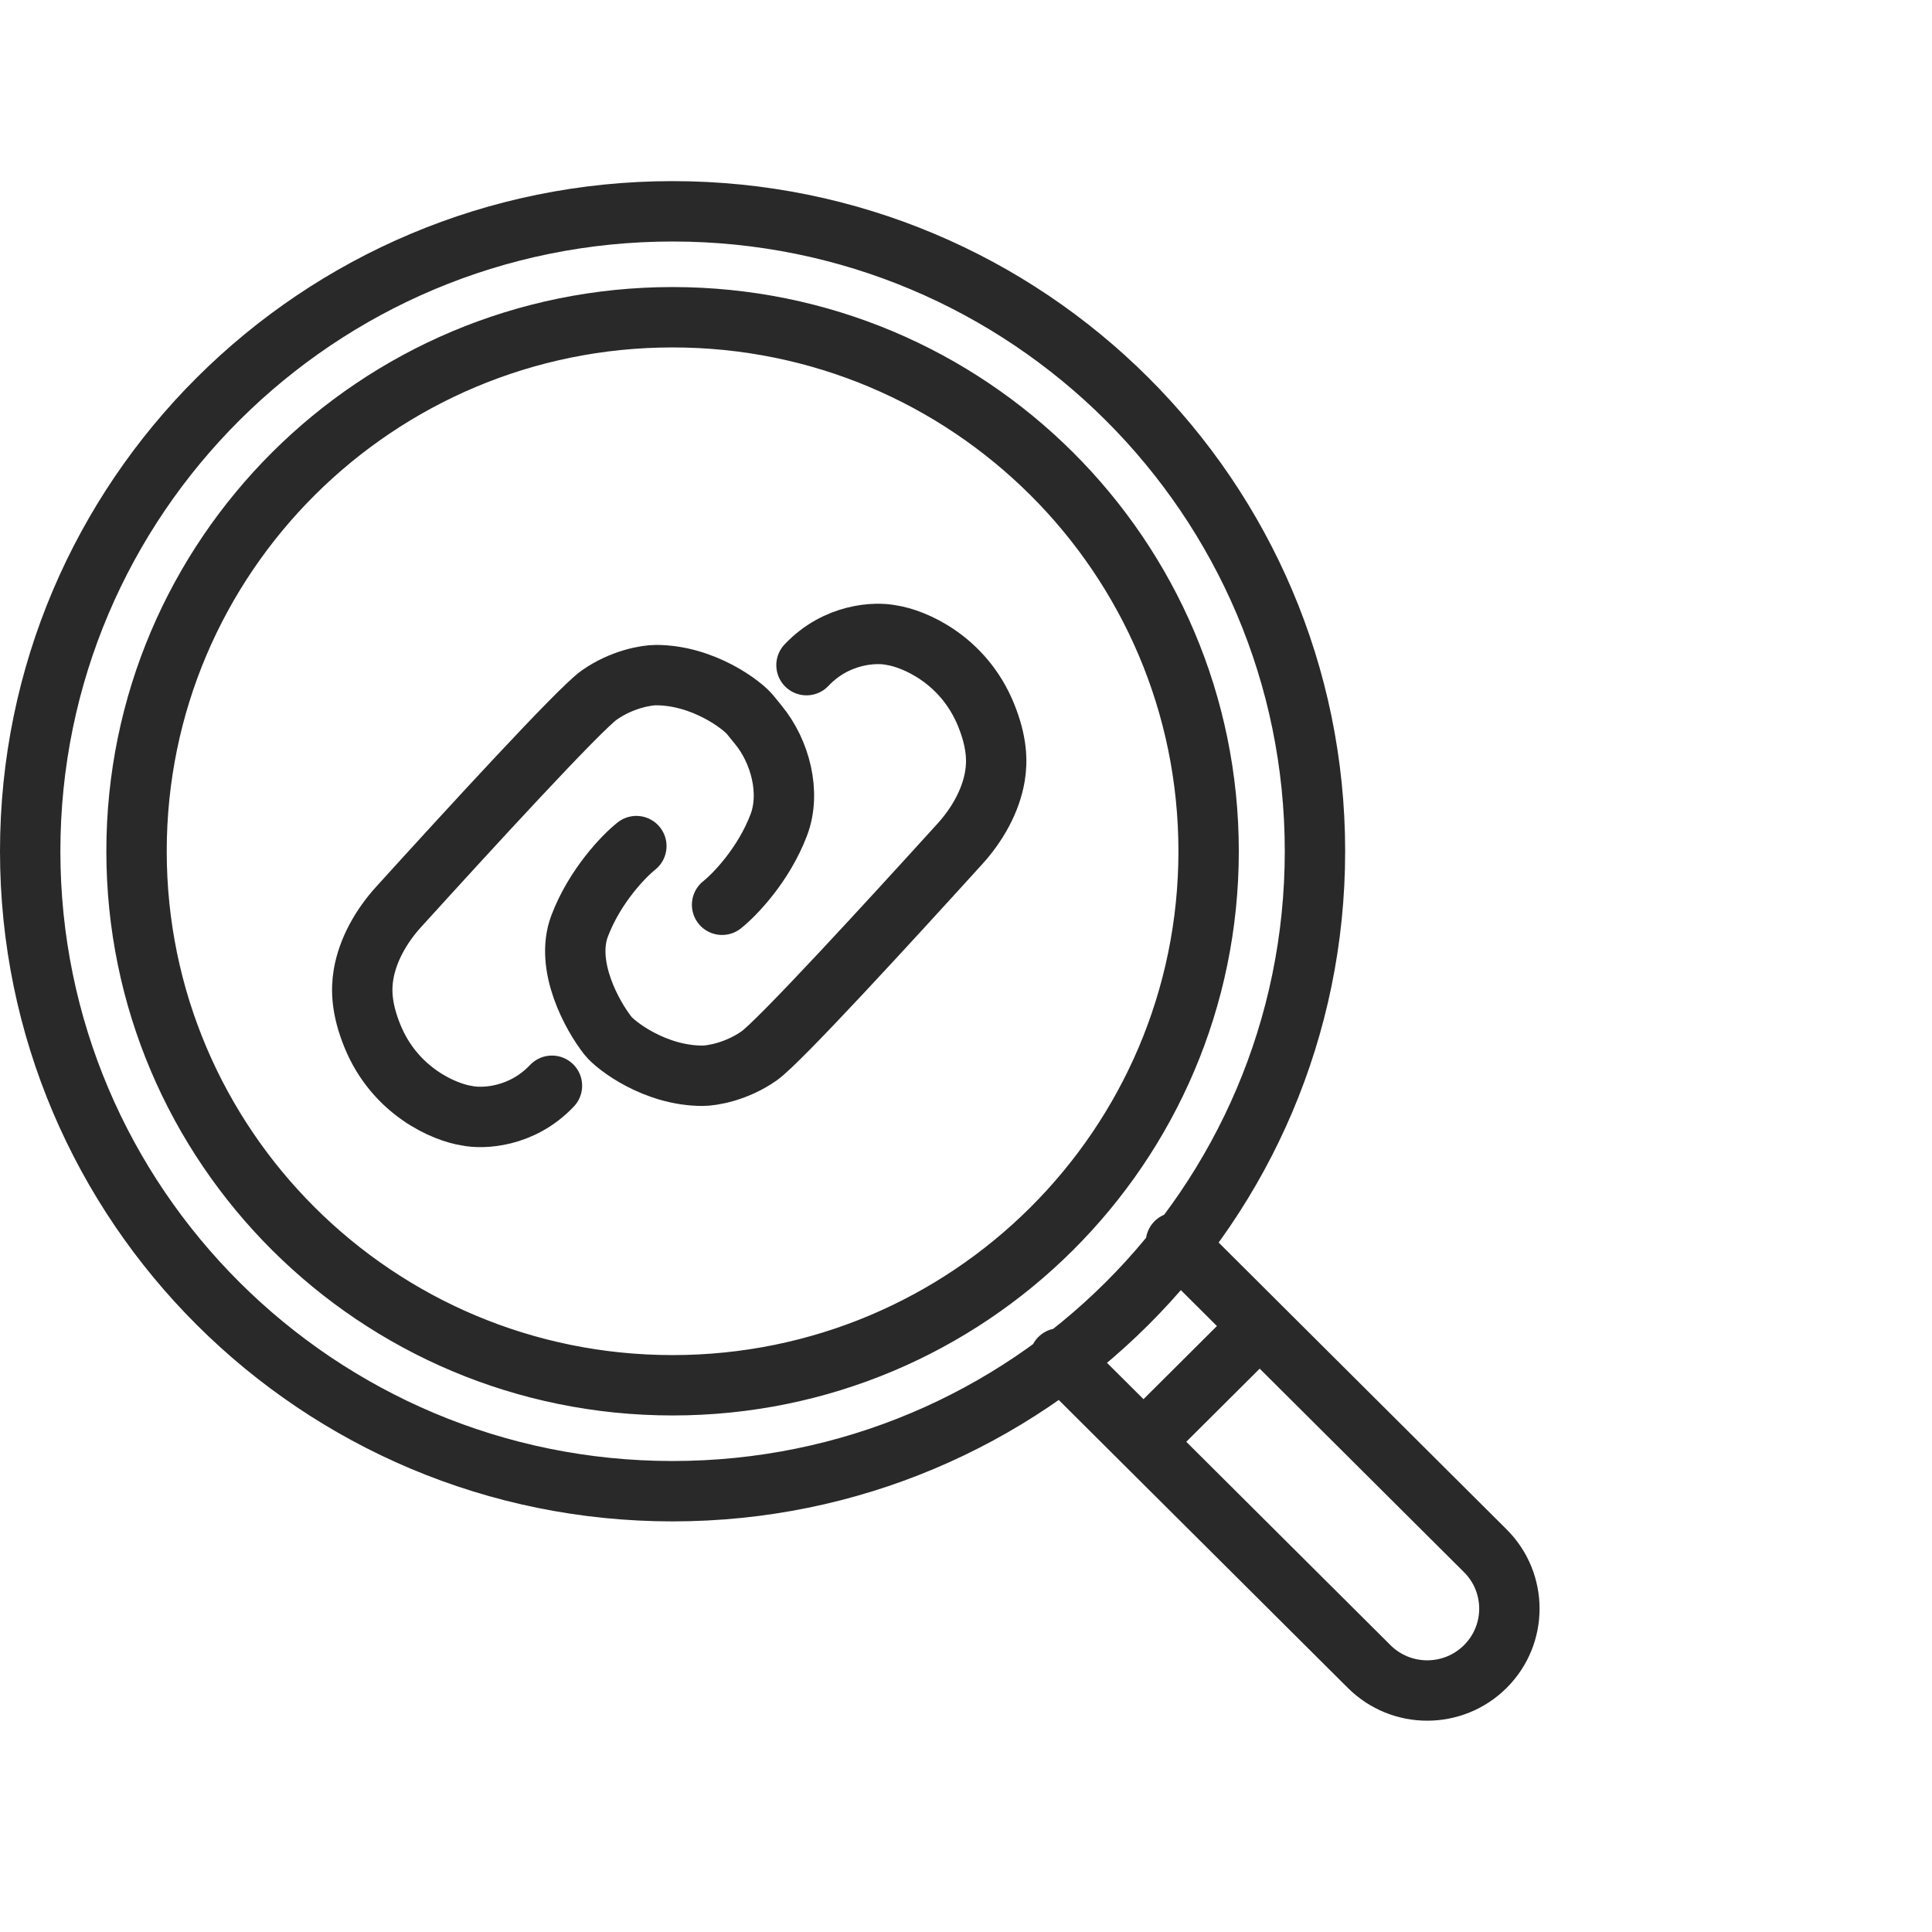
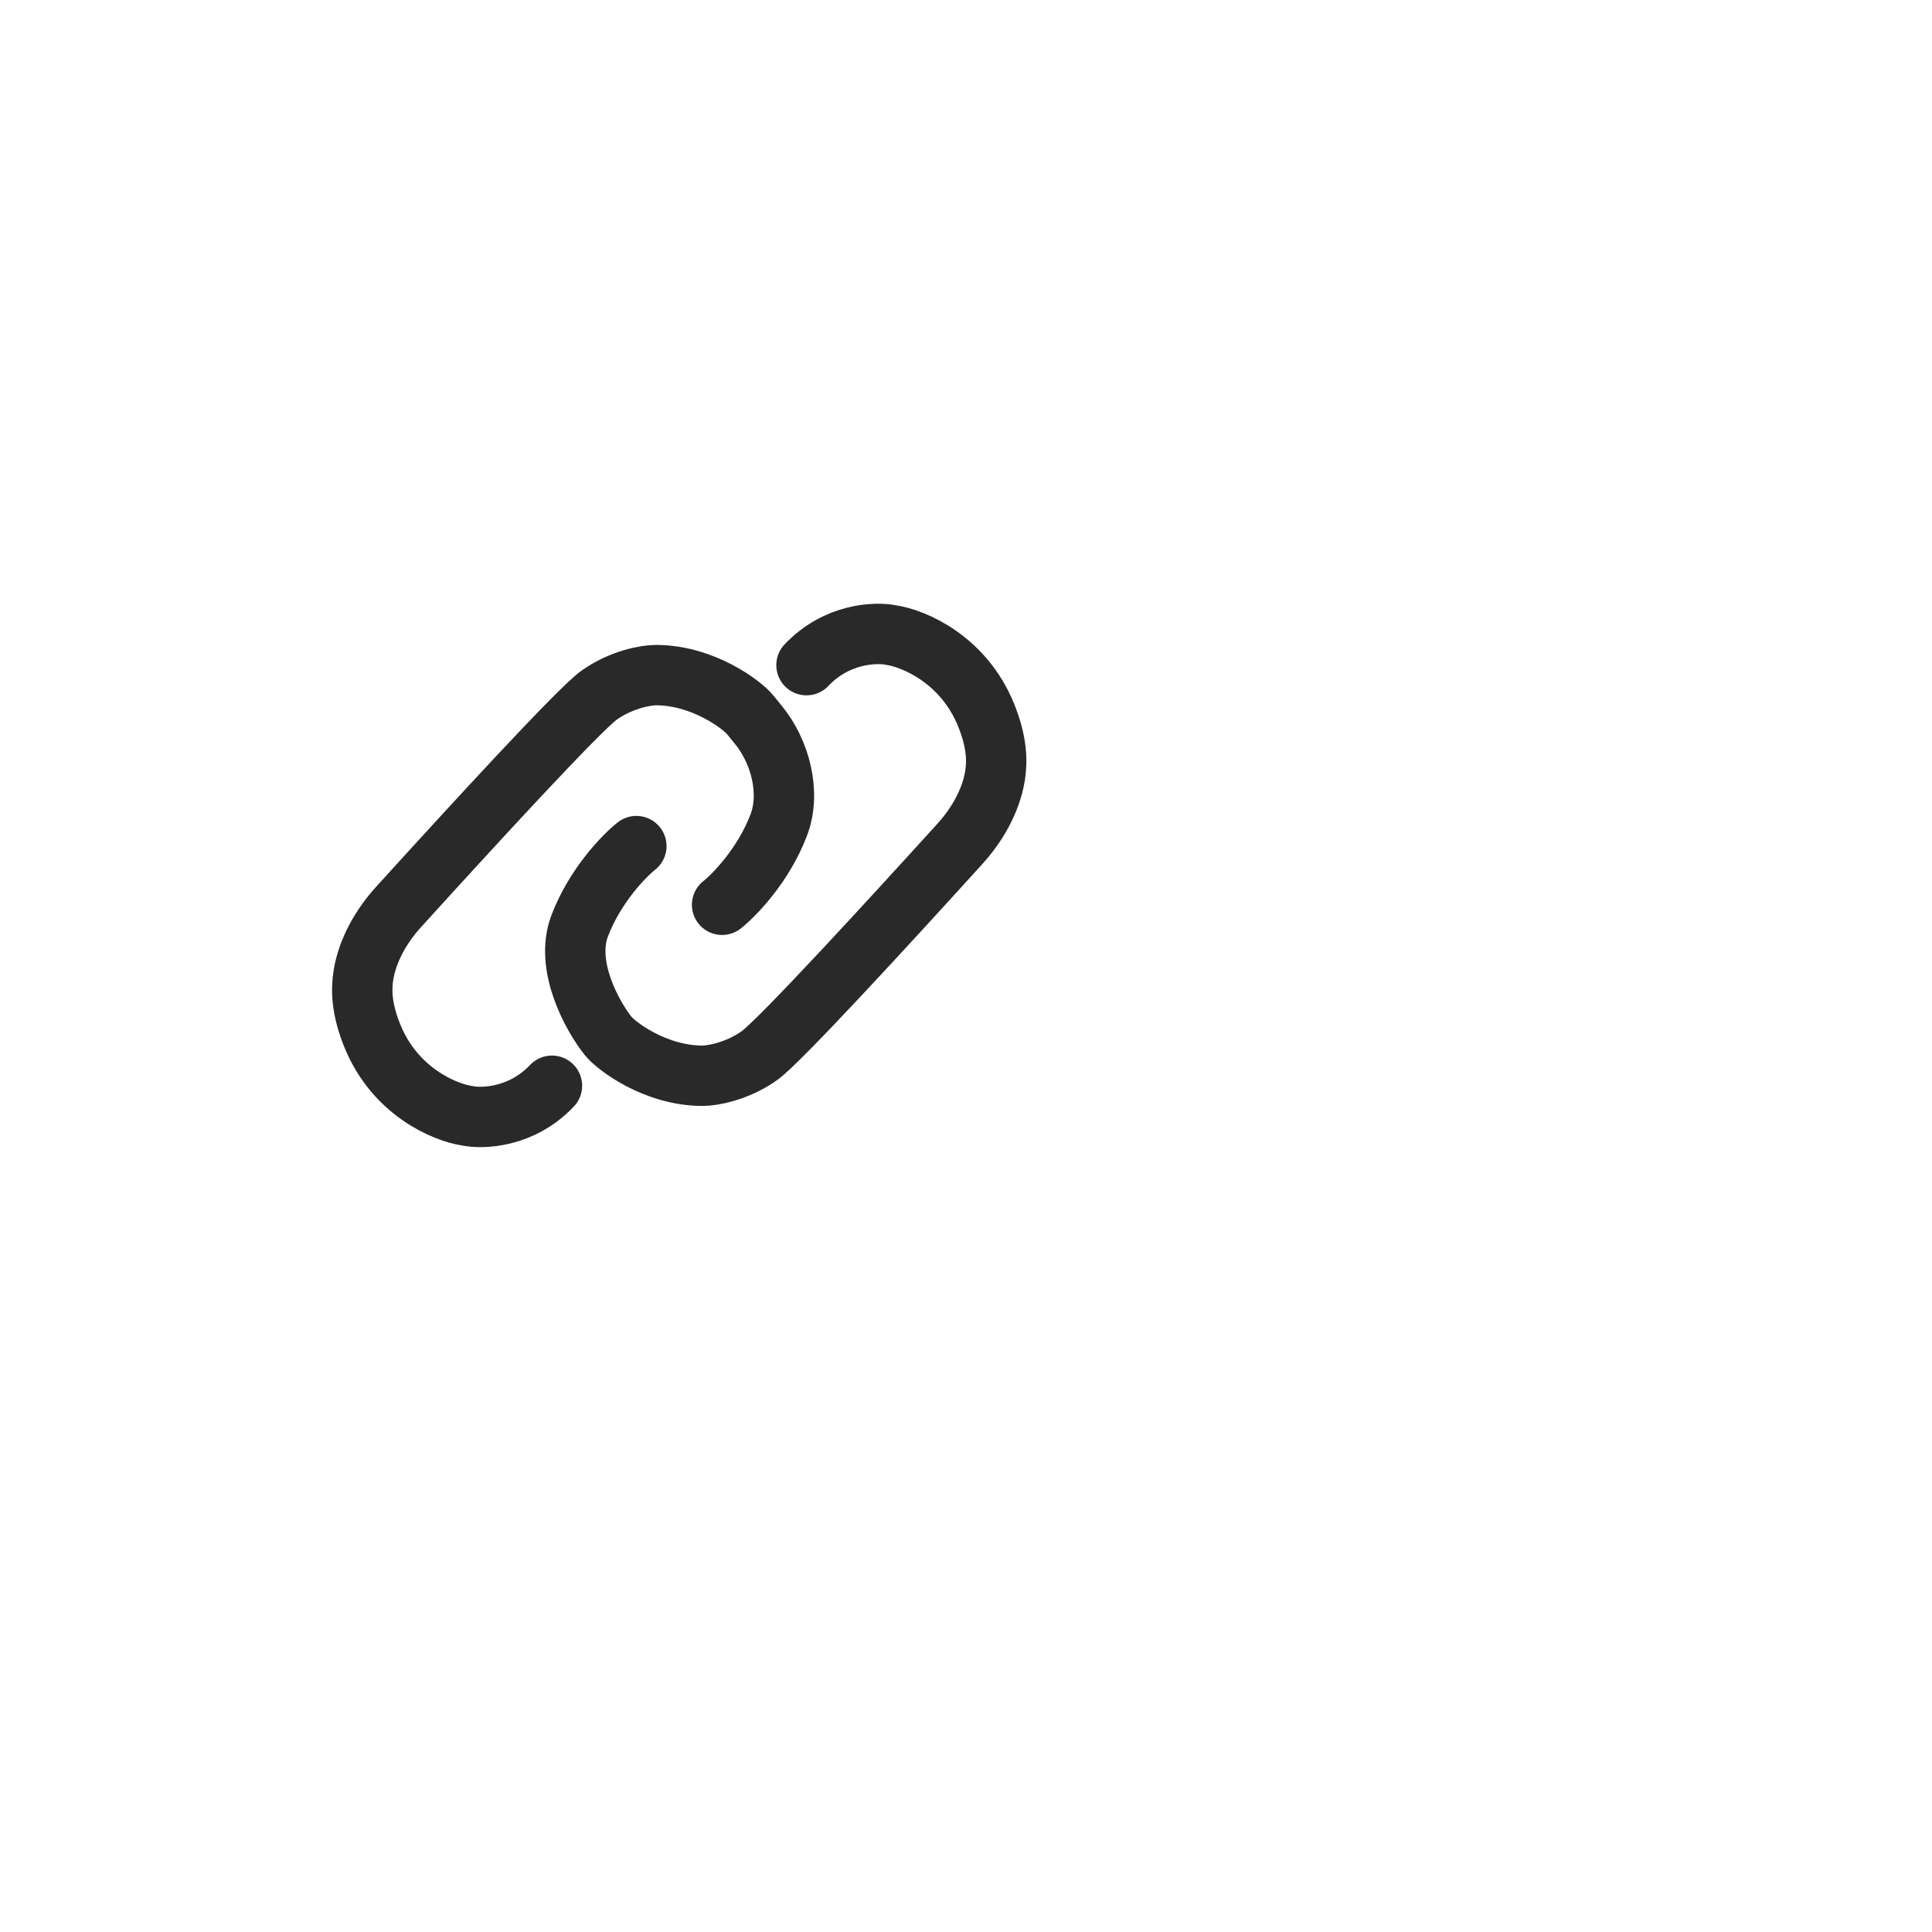
<svg xmlns="http://www.w3.org/2000/svg" width="64" height="64" viewBox="0 0 64 64" fill="none">
-   <path d="M35.104 44.996L37.88 47.761M37.88 47.761L45.355 55.206C46.417 56.265 48.14 56.265 49.203 55.206C50.266 54.147 50.266 52.431 49.203 51.372L41.729 43.927M37.88 47.761L41.729 43.927M41.729 43.927L38.953 41.161M43.56 28.199C43.56 39.907 34.033 49.398 22.28 49.398C10.527 49.398 1 39.907 1 28.199C1 16.491 10.527 7 22.28 7C34.033 7 43.56 16.491 43.56 28.199ZM40.037 28.199C40.037 37.969 32.087 45.889 22.28 45.889C12.473 45.889 4.523 37.969 4.523 28.199C4.523 18.429 12.473 10.509 22.28 10.509C32.087 10.509 40.037 18.429 40.037 28.199Z" stroke="#292929" stroke-width="2" stroke-linecap="round" />
  <path d="M21.08 28.028C20.663 28.359 19.703 29.351 19.201 30.674C18.701 31.997 19.619 33.651 20.141 34.312C20.402 34.643 21.706 35.636 23.272 35.636C23.585 35.636 24.399 35.503 25.151 34.974C25.813 34.507 29.447 30.545 31.8 27.952C32.357 27.338 32.82 26.548 32.959 25.71C33.041 25.212 33.027 24.576 32.666 23.687C31.915 21.835 30.265 21.151 29.535 21.041C29.013 20.931 27.718 20.975 26.716 22.034M23.92 29.972C24.337 29.641 25.297 28.649 25.799 27.326C26.204 26.256 25.848 24.895 25.12 24.01C25.037 23.91 24.95 23.802 24.859 23.688C24.598 23.357 23.294 22.364 21.728 22.364C21.415 22.364 20.601 22.497 19.849 23.026C19.187 23.493 15.553 27.455 13.2 30.048C12.643 30.662 12.18 31.452 12.041 32.29C11.959 32.788 11.973 33.424 12.334 34.313C13.085 36.165 14.735 36.849 15.465 36.959C15.987 37.069 17.282 37.025 18.284 35.967" stroke="#292929" stroke-width="2" stroke-linecap="round" stroke-linejoin="round" />
</svg>